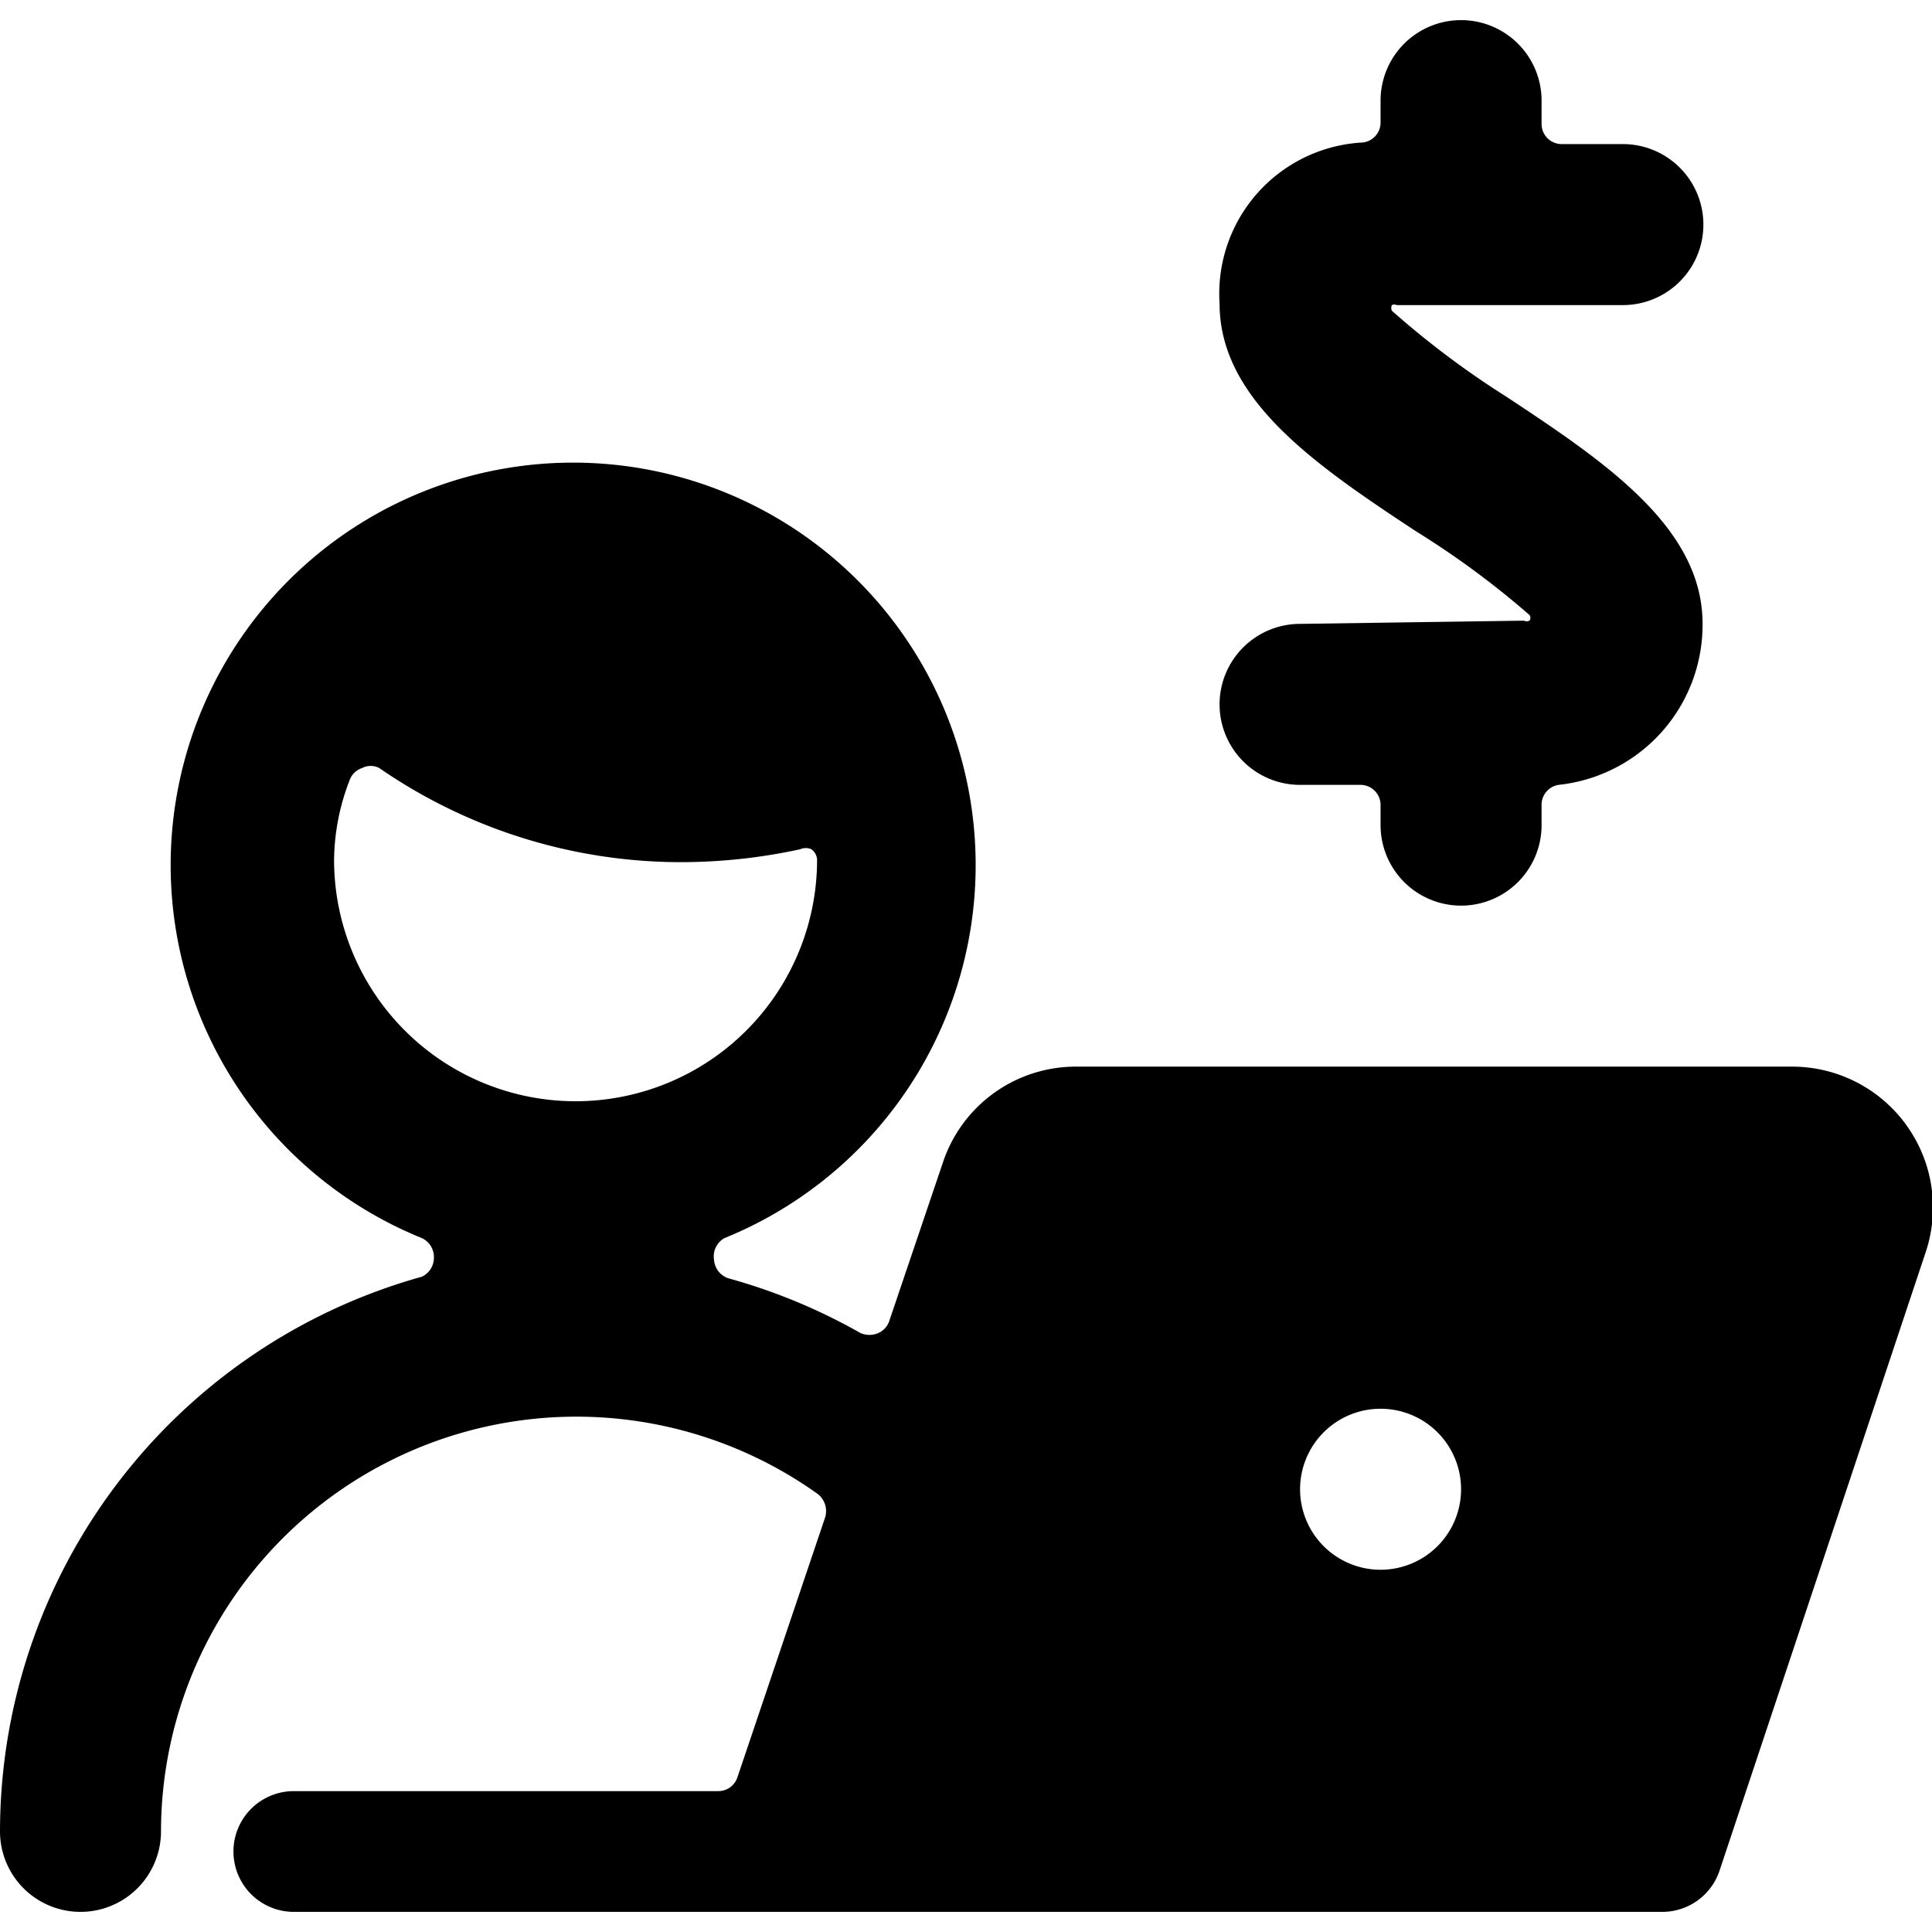
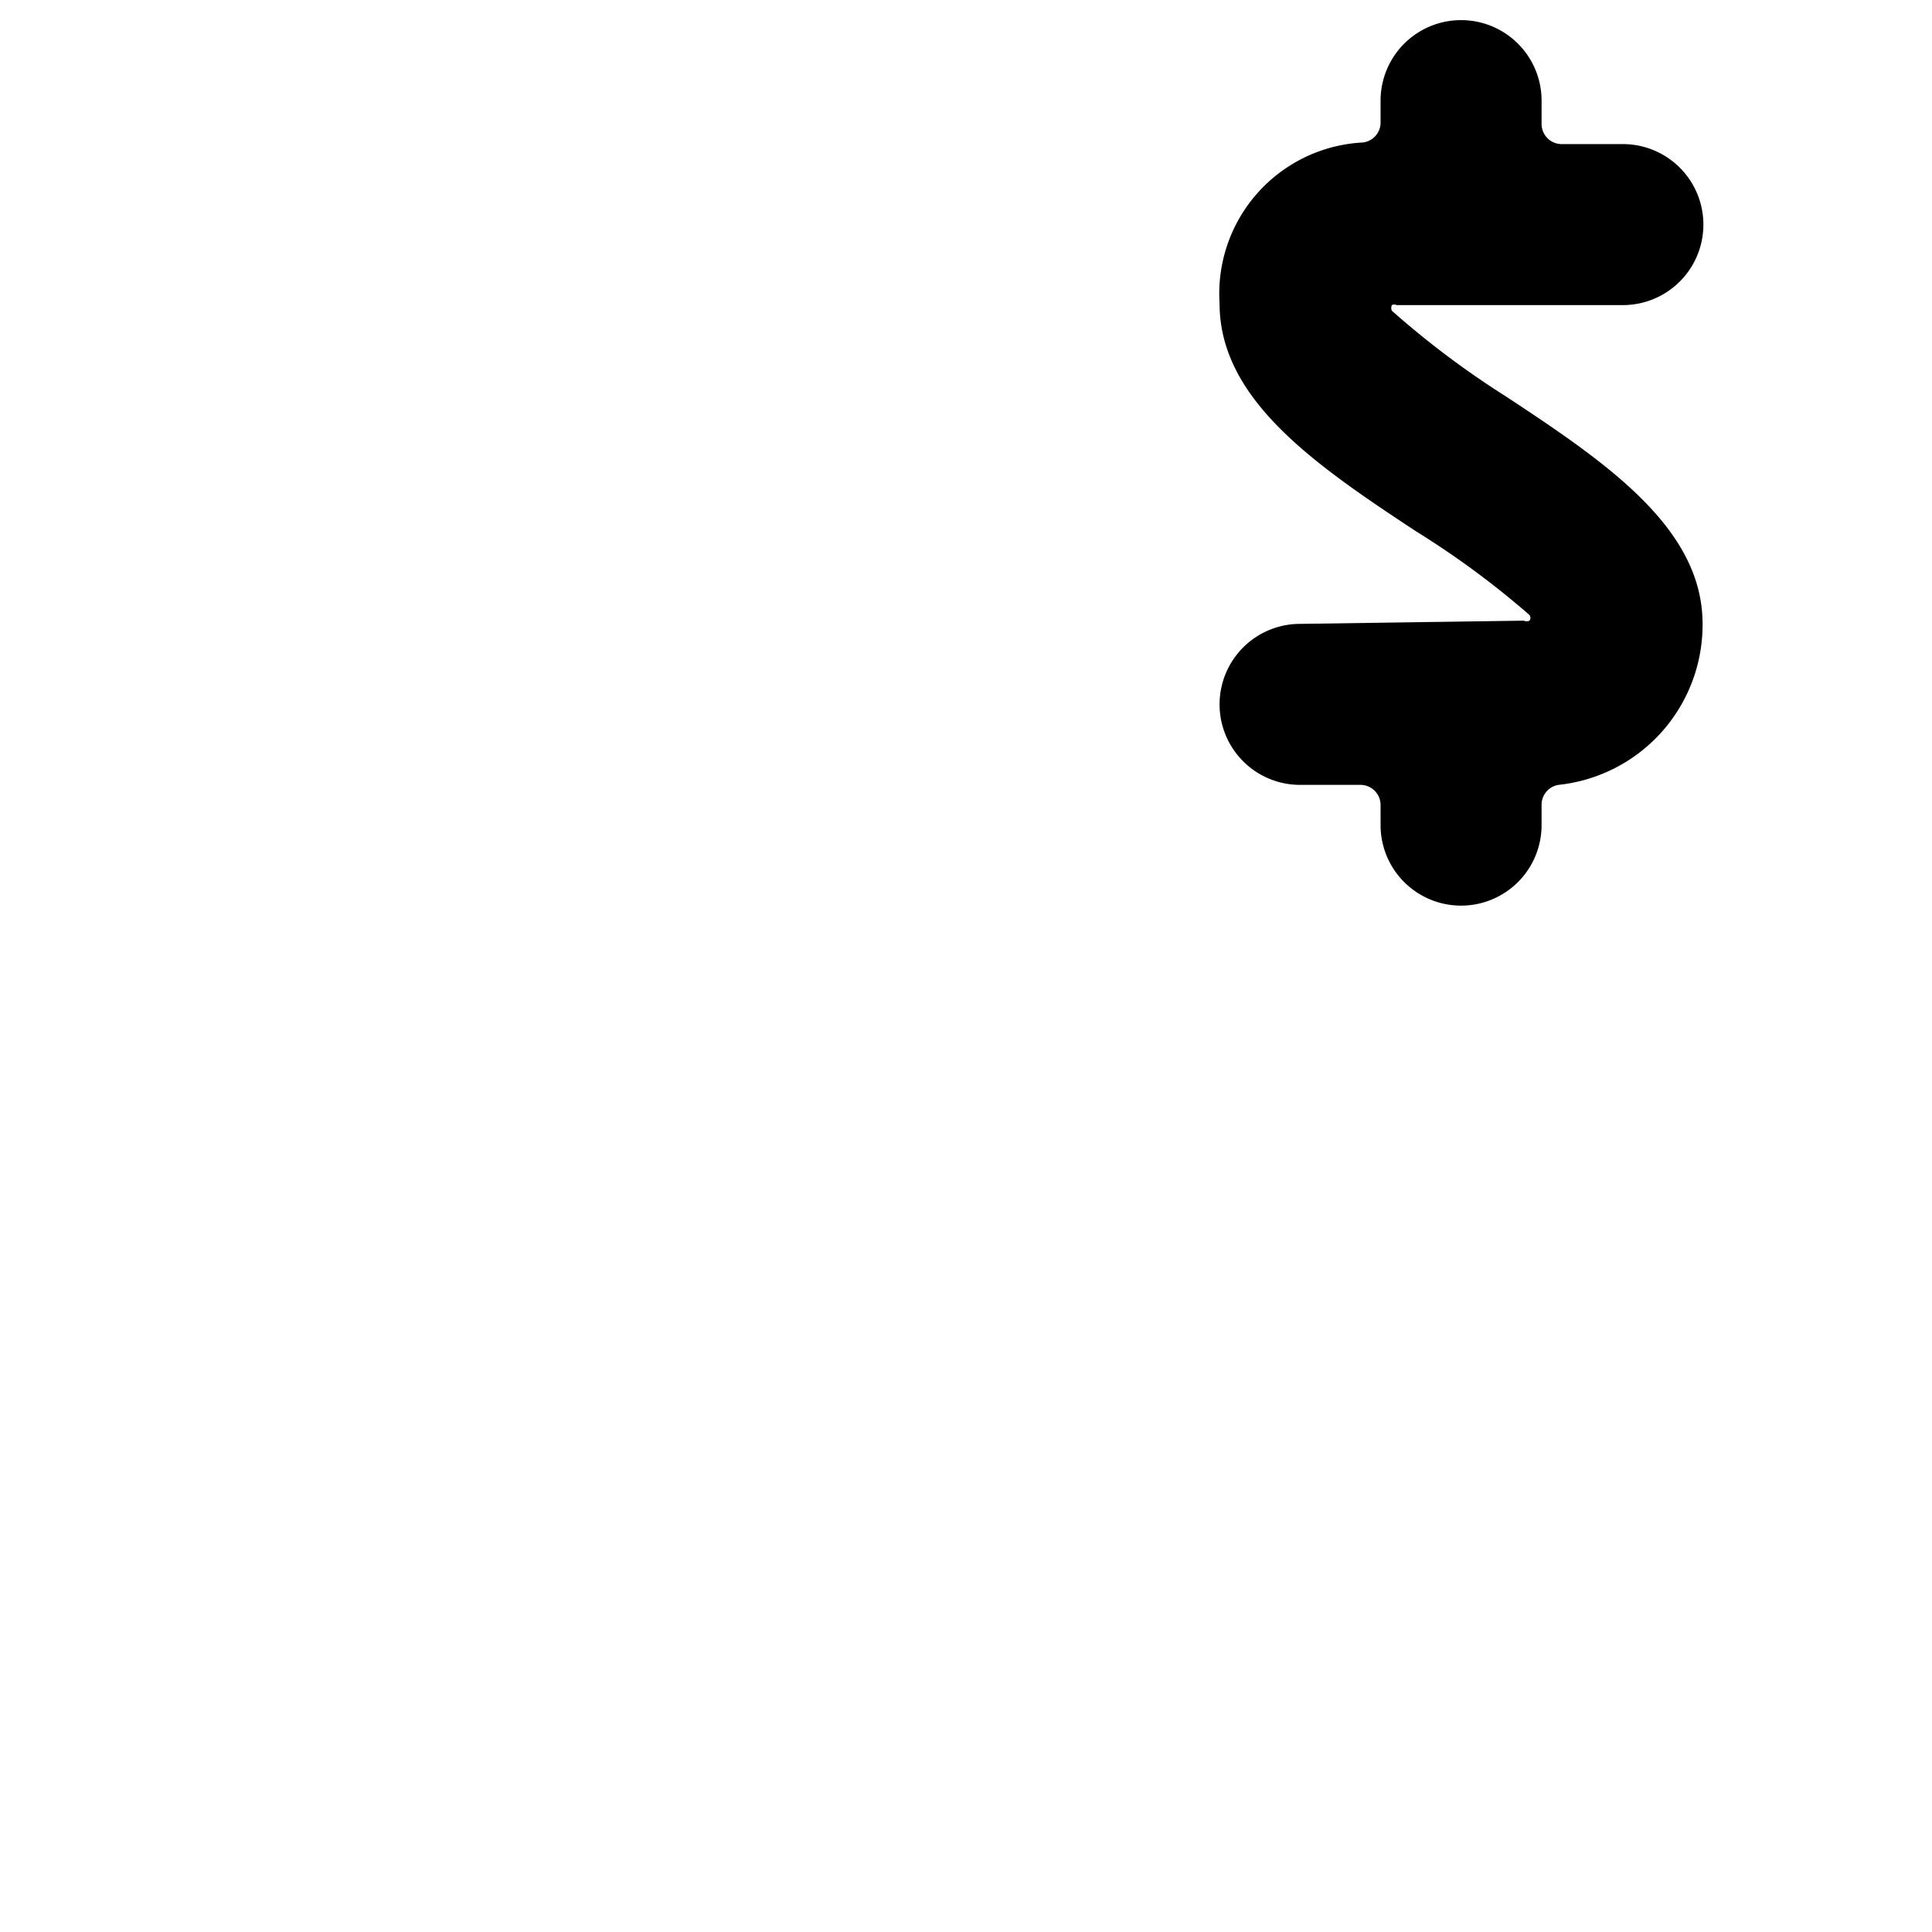
<svg xmlns="http://www.w3.org/2000/svg" viewBox="0 0 24 24">
  <g>
    <path d="M16.15 7.75a1 1 0 1 0 0 2h0.75a0.25 0.25 0 0 1 0.25 0.25v0.25a1 1 0 0 0 2 0V10a0.25 0.25 0 0 1 0.21 -0.25 2 2 0 0 0 1.79 -2c0 -1.19 -1.19 -2 -2.45 -2.83a11 11 0 0 1 -1.41 -1.06 0.09 0.09 0 0 1 0 -0.07 0.07 0.07 0 0 1 0.06 0h2.81a1 1 0 0 0 0 -2h-0.76a0.25 0.25 0 0 1 -0.25 -0.25v-0.29a1 1 0 0 0 -2 0v0.28a0.25 0.25 0 0 1 -0.22 0.24 1.88 1.88 0 0 0 -1.78 2c0 1.19 1.18 2 2.44 2.83A10.8 10.8 0 0 1 19 7.64a0.06 0.06 0 0 1 0 0.07 0.08 0.08 0 0 1 -0.07 0Z" fill="#000000" stroke-width="1" />
-     <path d="M5.24 15.86A7.16 7.16 0 0 0 0 22.75a1 1 0 0 0 2 0 5.16 5.16 0 0 1 8.16 -4.19 0.27 0.27 0 0 1 0.09 0.29l-1.09 3.23a0.25 0.25 0 0 1 -0.24 0.17H3.65a0.75 0.75 0 1 0 0 1.5h17a0.75 0.75 0 0 0 0.71 -0.51l2.56 -7.68a1.75 1.75 0 0 0 -1.66 -2.31h-8.89a1.74 1.74 0 0 0 -1.66 1.2l-0.66 1.95a0.25 0.25 0 0 1 -0.14 0.16 0.28 0.28 0 0 1 -0.22 0 7.18 7.18 0 0 0 -1.64 -0.68 0.26 0.26 0 0 1 -0.18 -0.23 0.26 0.26 0 0 1 0.13 -0.27 5 5 0 1 0 -3.76 0 0.26 0.26 0 0 1 0.15 0.25 0.26 0.26 0 0 1 -0.15 0.23Zm11.91 1.64a1 1 0 1 1 -1 1 1 1 0 0 1 1 -1Zm-13 -6.75a2.8 2.8 0 0 1 0.19 -1.05 0.25 0.25 0 0 1 0.16 -0.16 0.23 0.23 0 0 1 0.21 0 6.6 6.6 0 0 0 3.77 1.17 7 7 0 0 0 1.46 -0.16 0.17 0.17 0 0 1 0.14 0 0.17 0.17 0 0 1 0.07 0.13 3 3 0 0 1 -6 0Z" fill="#000000" stroke-width="1" />
  </g>
</svg>